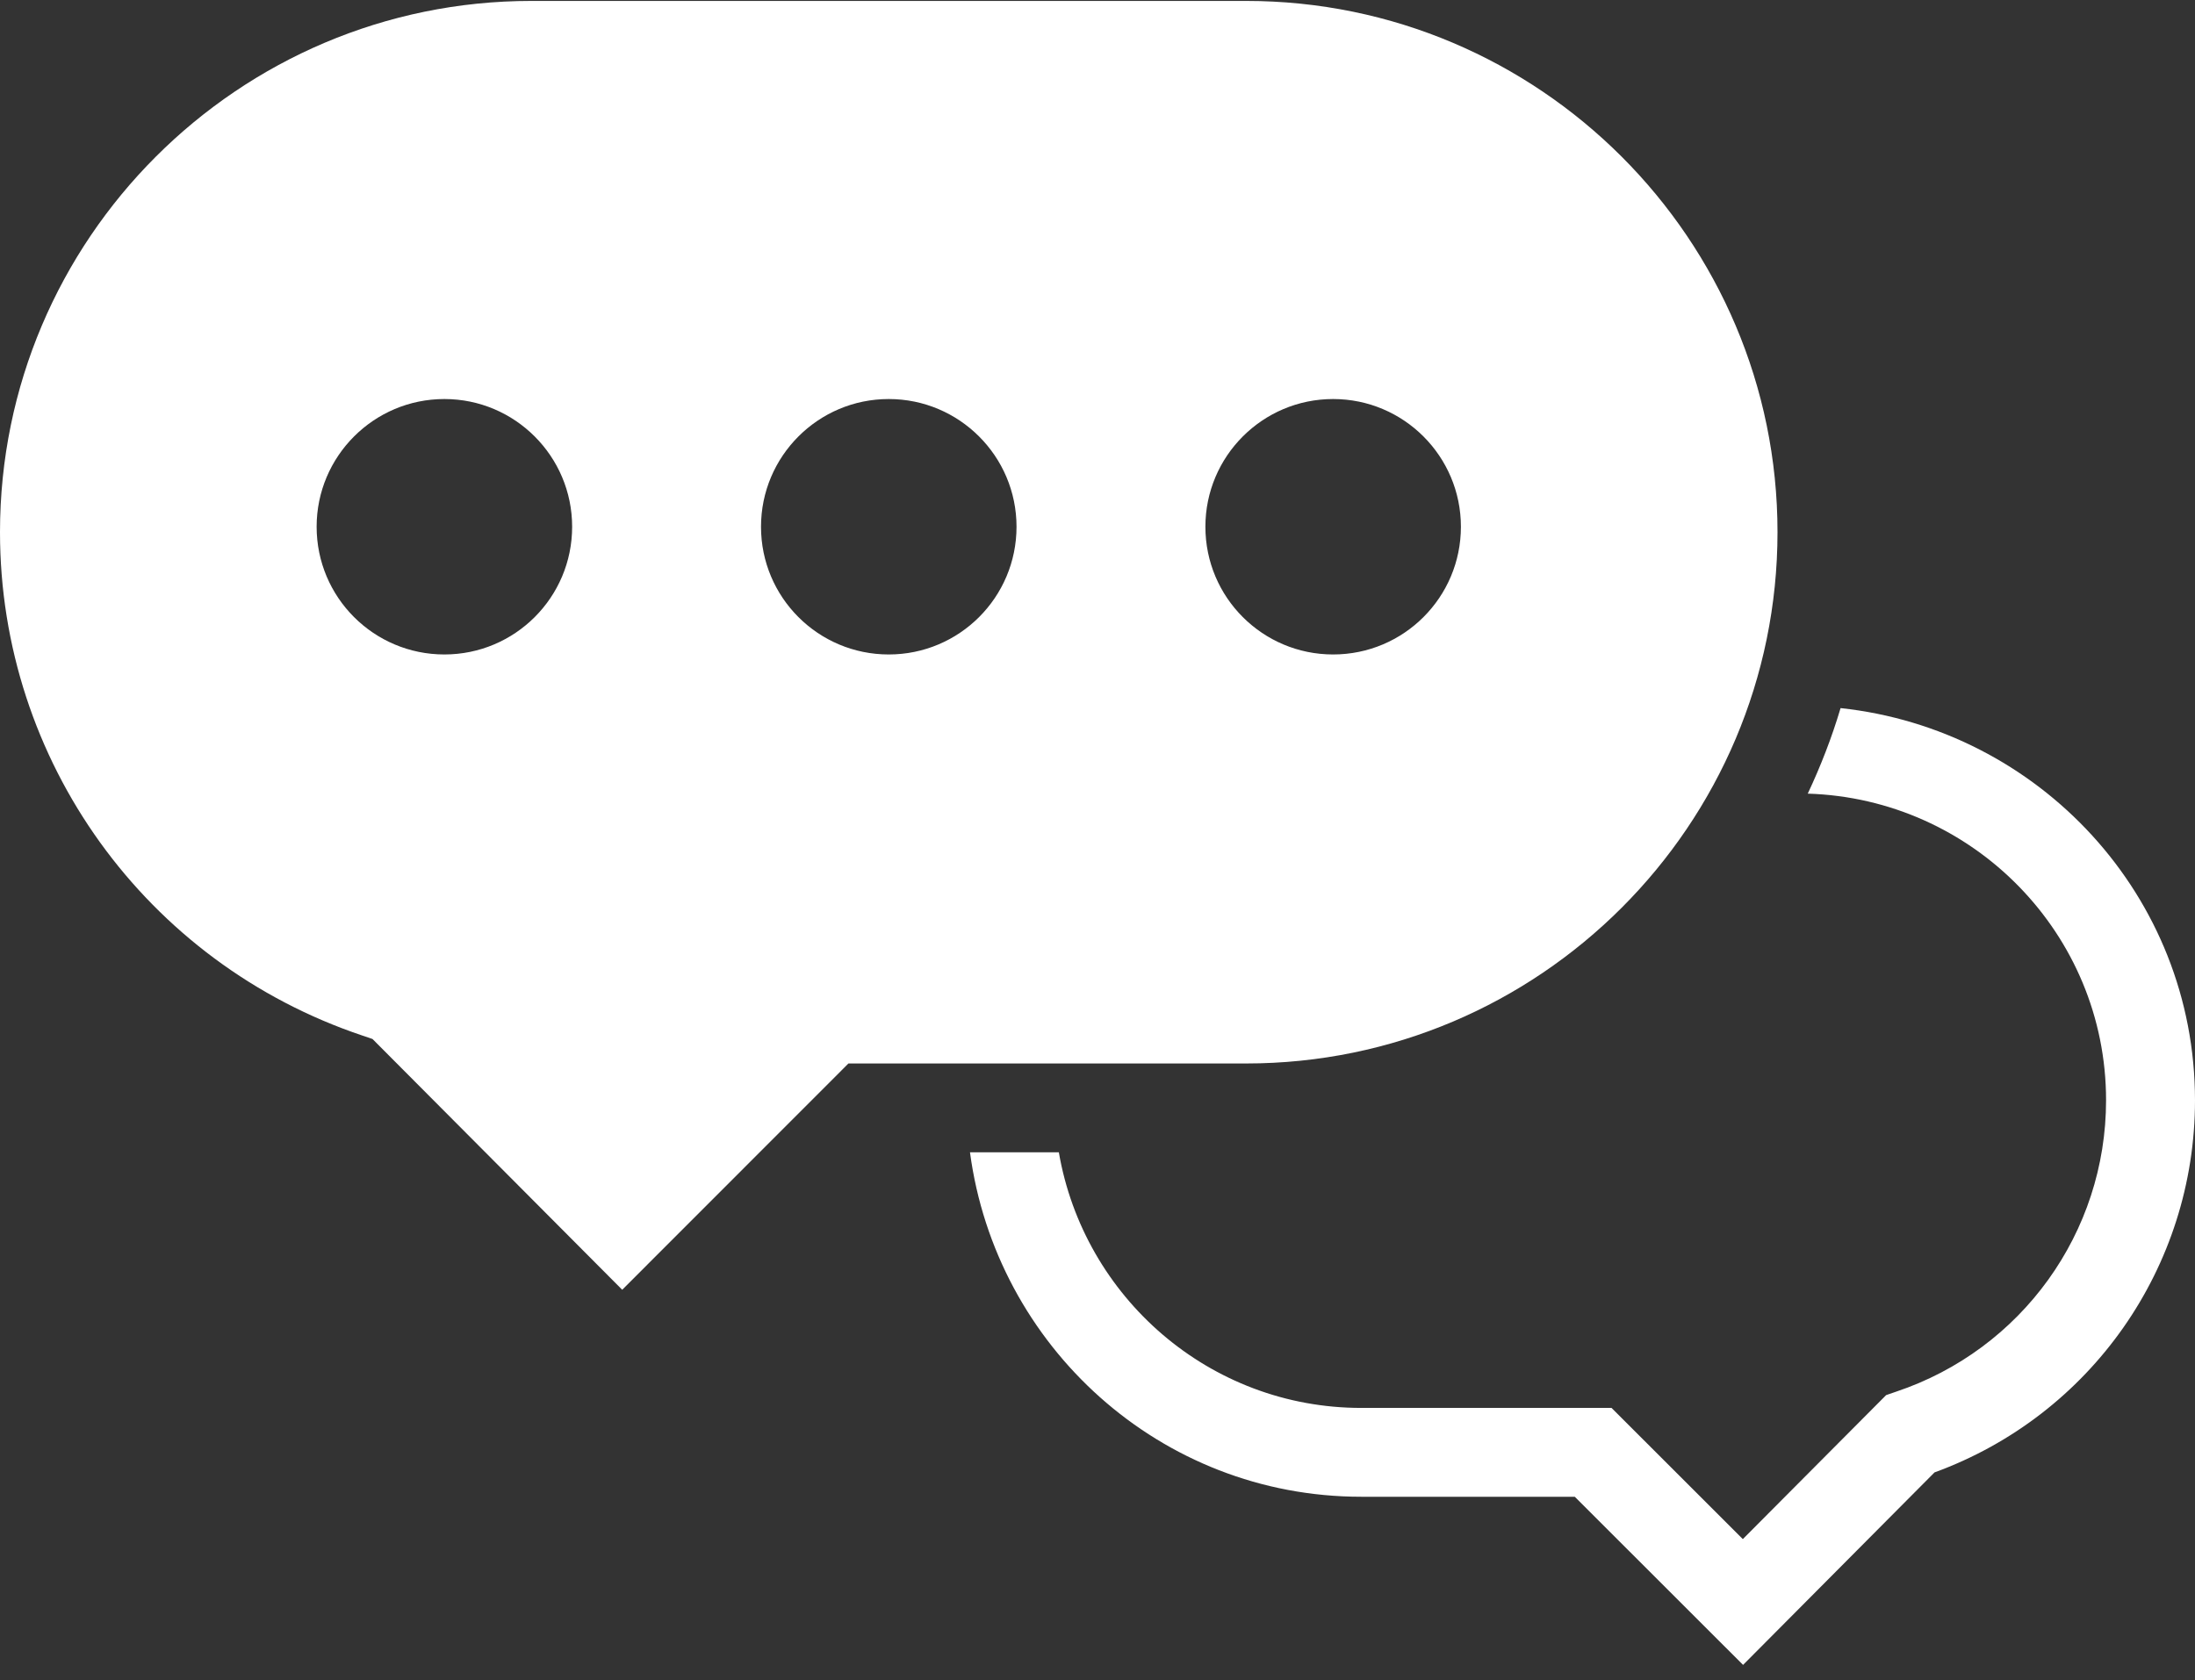
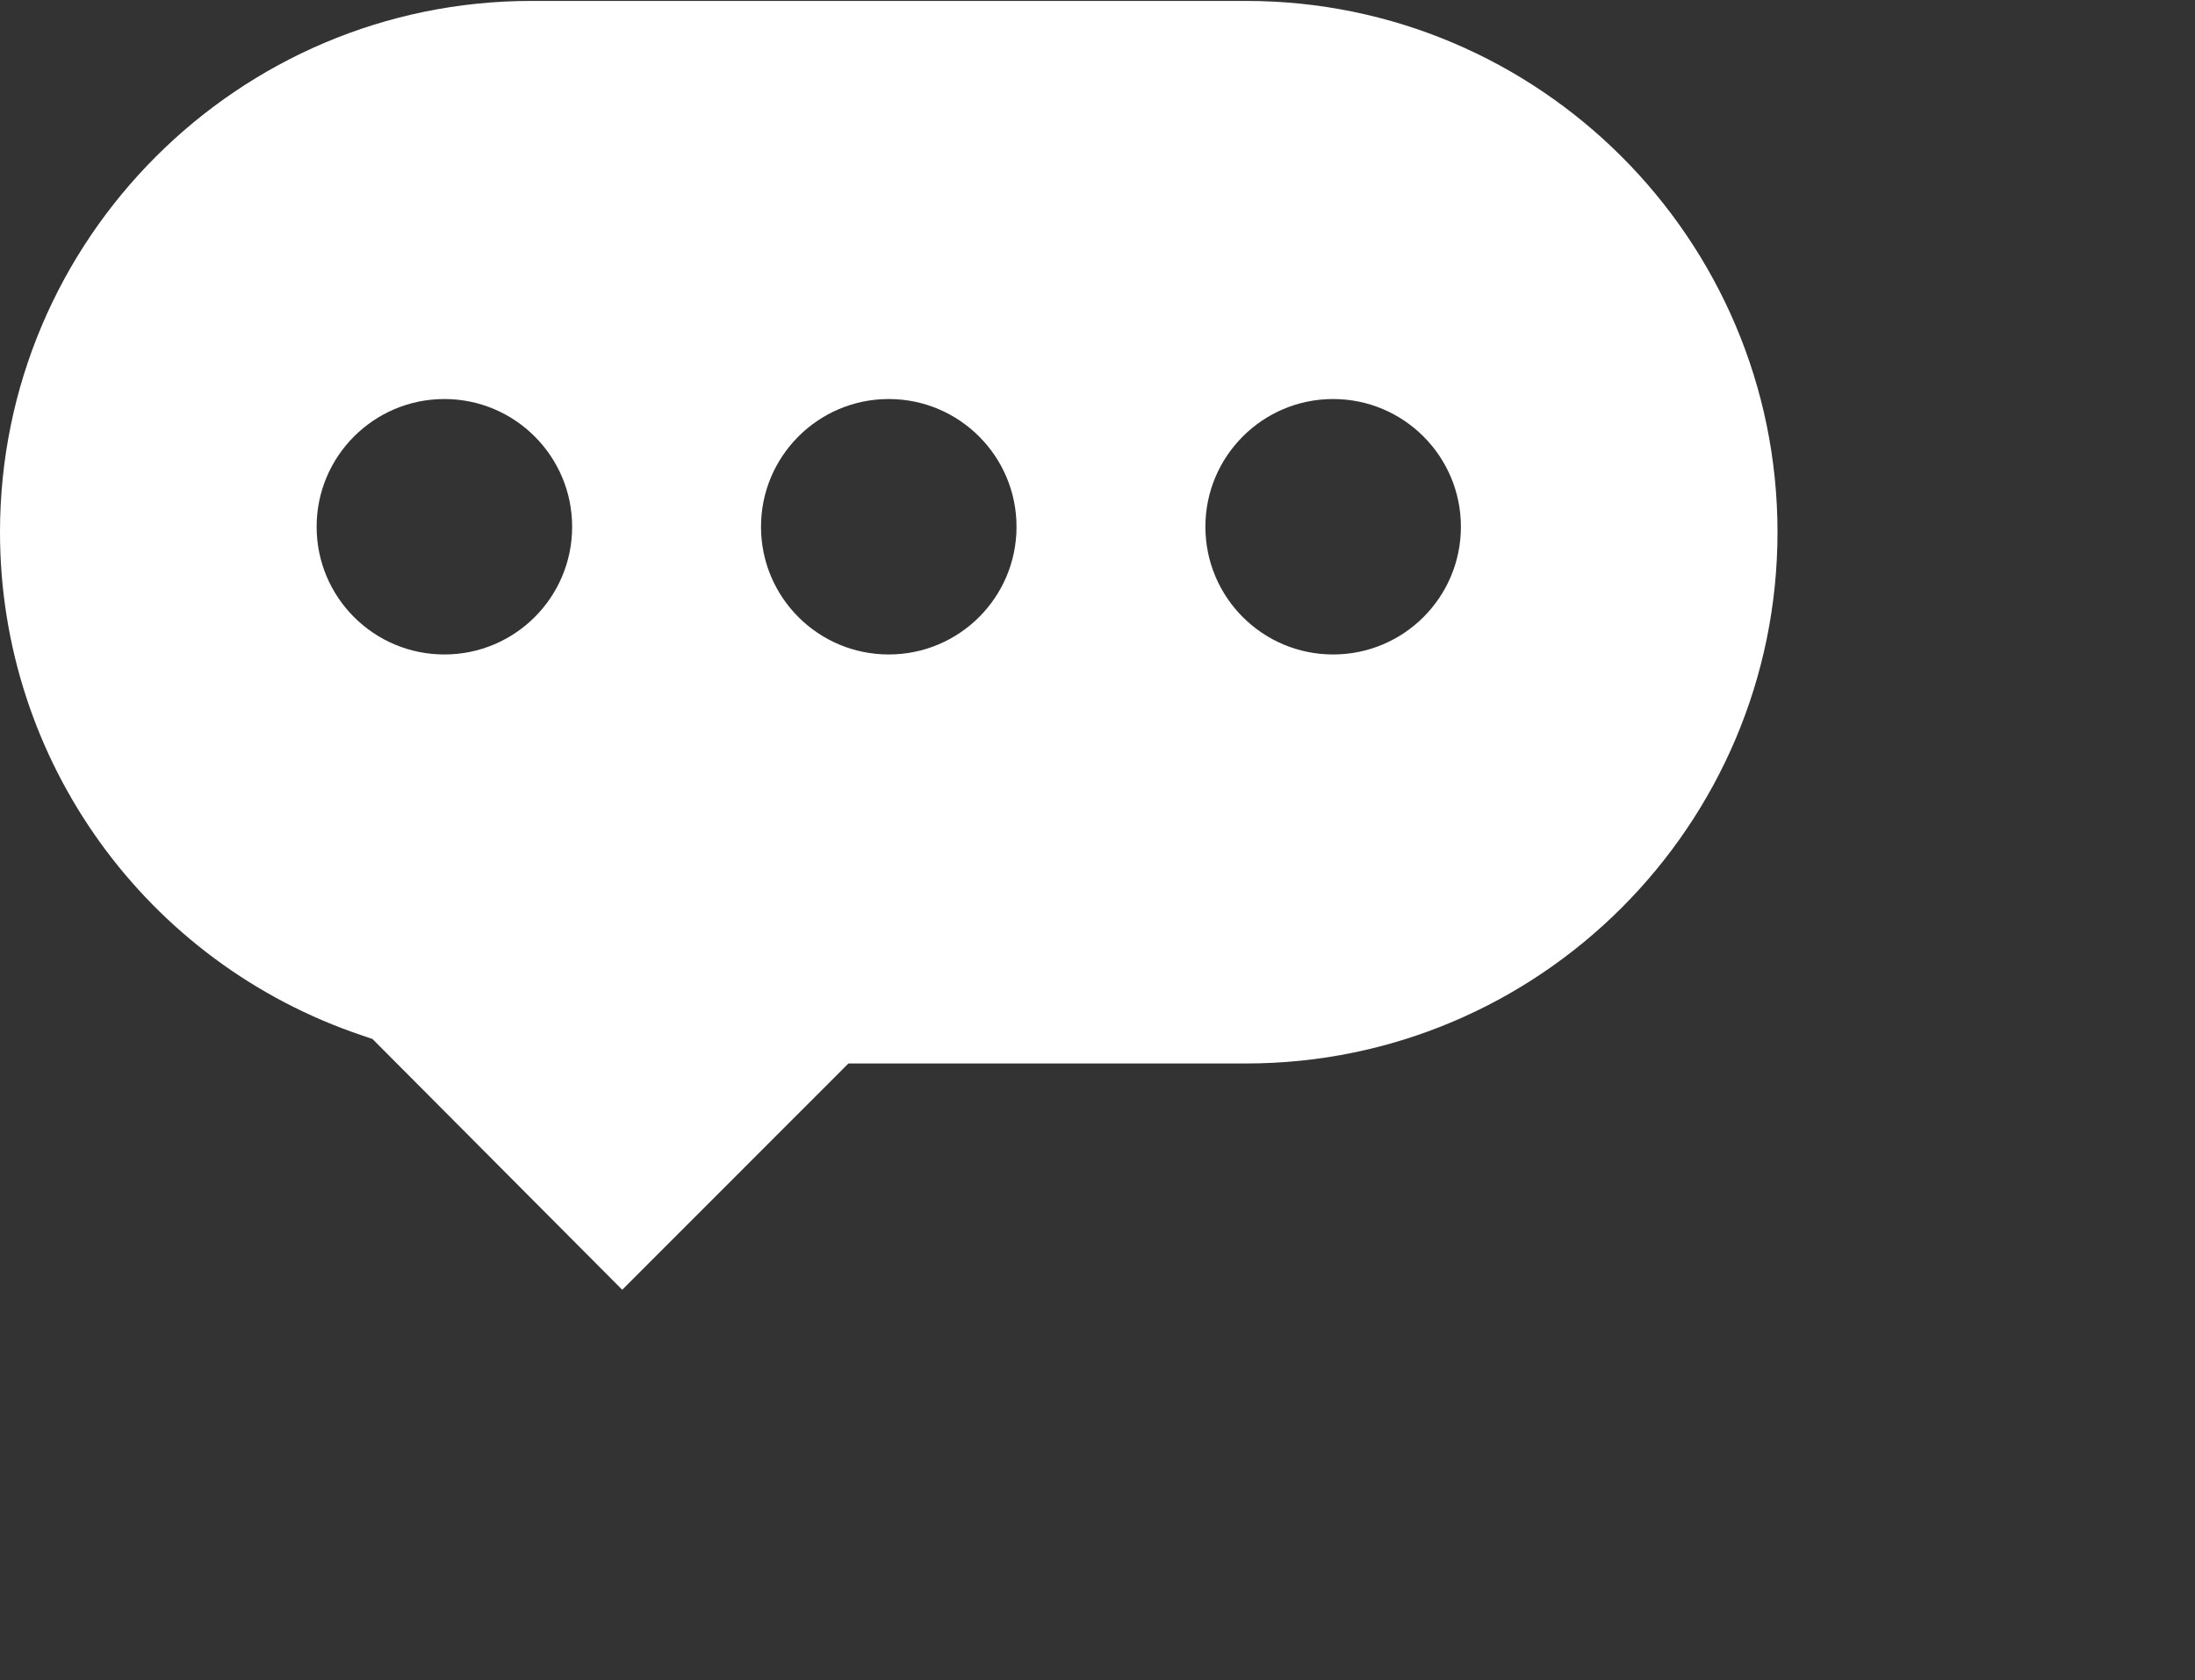
<svg xmlns="http://www.w3.org/2000/svg" width="64" height="49" viewBox="0 0 64 49" fill="none">
  <rect x="0" y="0" width="64" height="49" fill="#333333" stroke="none" />
-   <path d="M53.666 20.652C53.41 21.512 53.087 22.343 52.709 23.147C57.525 23.294 61.407 27.236 61.407 32.09C61.407 35.947 58.947 39.363 55.283 40.59L54.995 40.689L50.816 44.889L46.988 41.063H39.69C35.264 41.063 31.6 37.834 30.873 33.608H28.282C29.036 39.264 33.835 43.654 39.69 43.654H45.916L50.823 48.558L56.405 42.944C60.963 41.281 64 36.957 64 32.09C63.999 26.133 59.459 21.275 53.666 20.652Z" fill="white" />
  <path d="M51.827 15.52C51.827 6.979 44.878 0.027 36.335 0.027H15.492C6.949 0.027 0 6.979 0 15.52C0 22.183 4.249 28.084 10.573 30.205L10.861 30.303L18.142 37.617L24.738 31.017H36.335C44.878 31.017 51.827 24.068 51.827 15.52ZM12.957 19.088C10.899 19.088 9.232 17.422 9.232 15.363C9.232 13.308 10.899 11.638 12.957 11.638C15.014 11.638 16.682 13.309 16.682 15.363C16.682 17.422 15.014 19.088 12.957 19.088ZM25.913 19.088C23.856 19.088 22.189 17.422 22.189 15.363C22.189 13.308 23.856 11.638 25.913 11.638C27.971 11.638 29.639 13.309 29.639 15.363C29.639 17.422 27.971 19.088 25.913 19.088ZM35.146 15.363C35.146 13.308 36.813 11.638 38.87 11.638C40.928 11.638 42.596 13.309 42.596 15.363C42.596 17.422 40.928 19.088 38.87 19.088C36.813 19.088 35.146 17.422 35.146 15.363Z" fill="white" />
</svg>